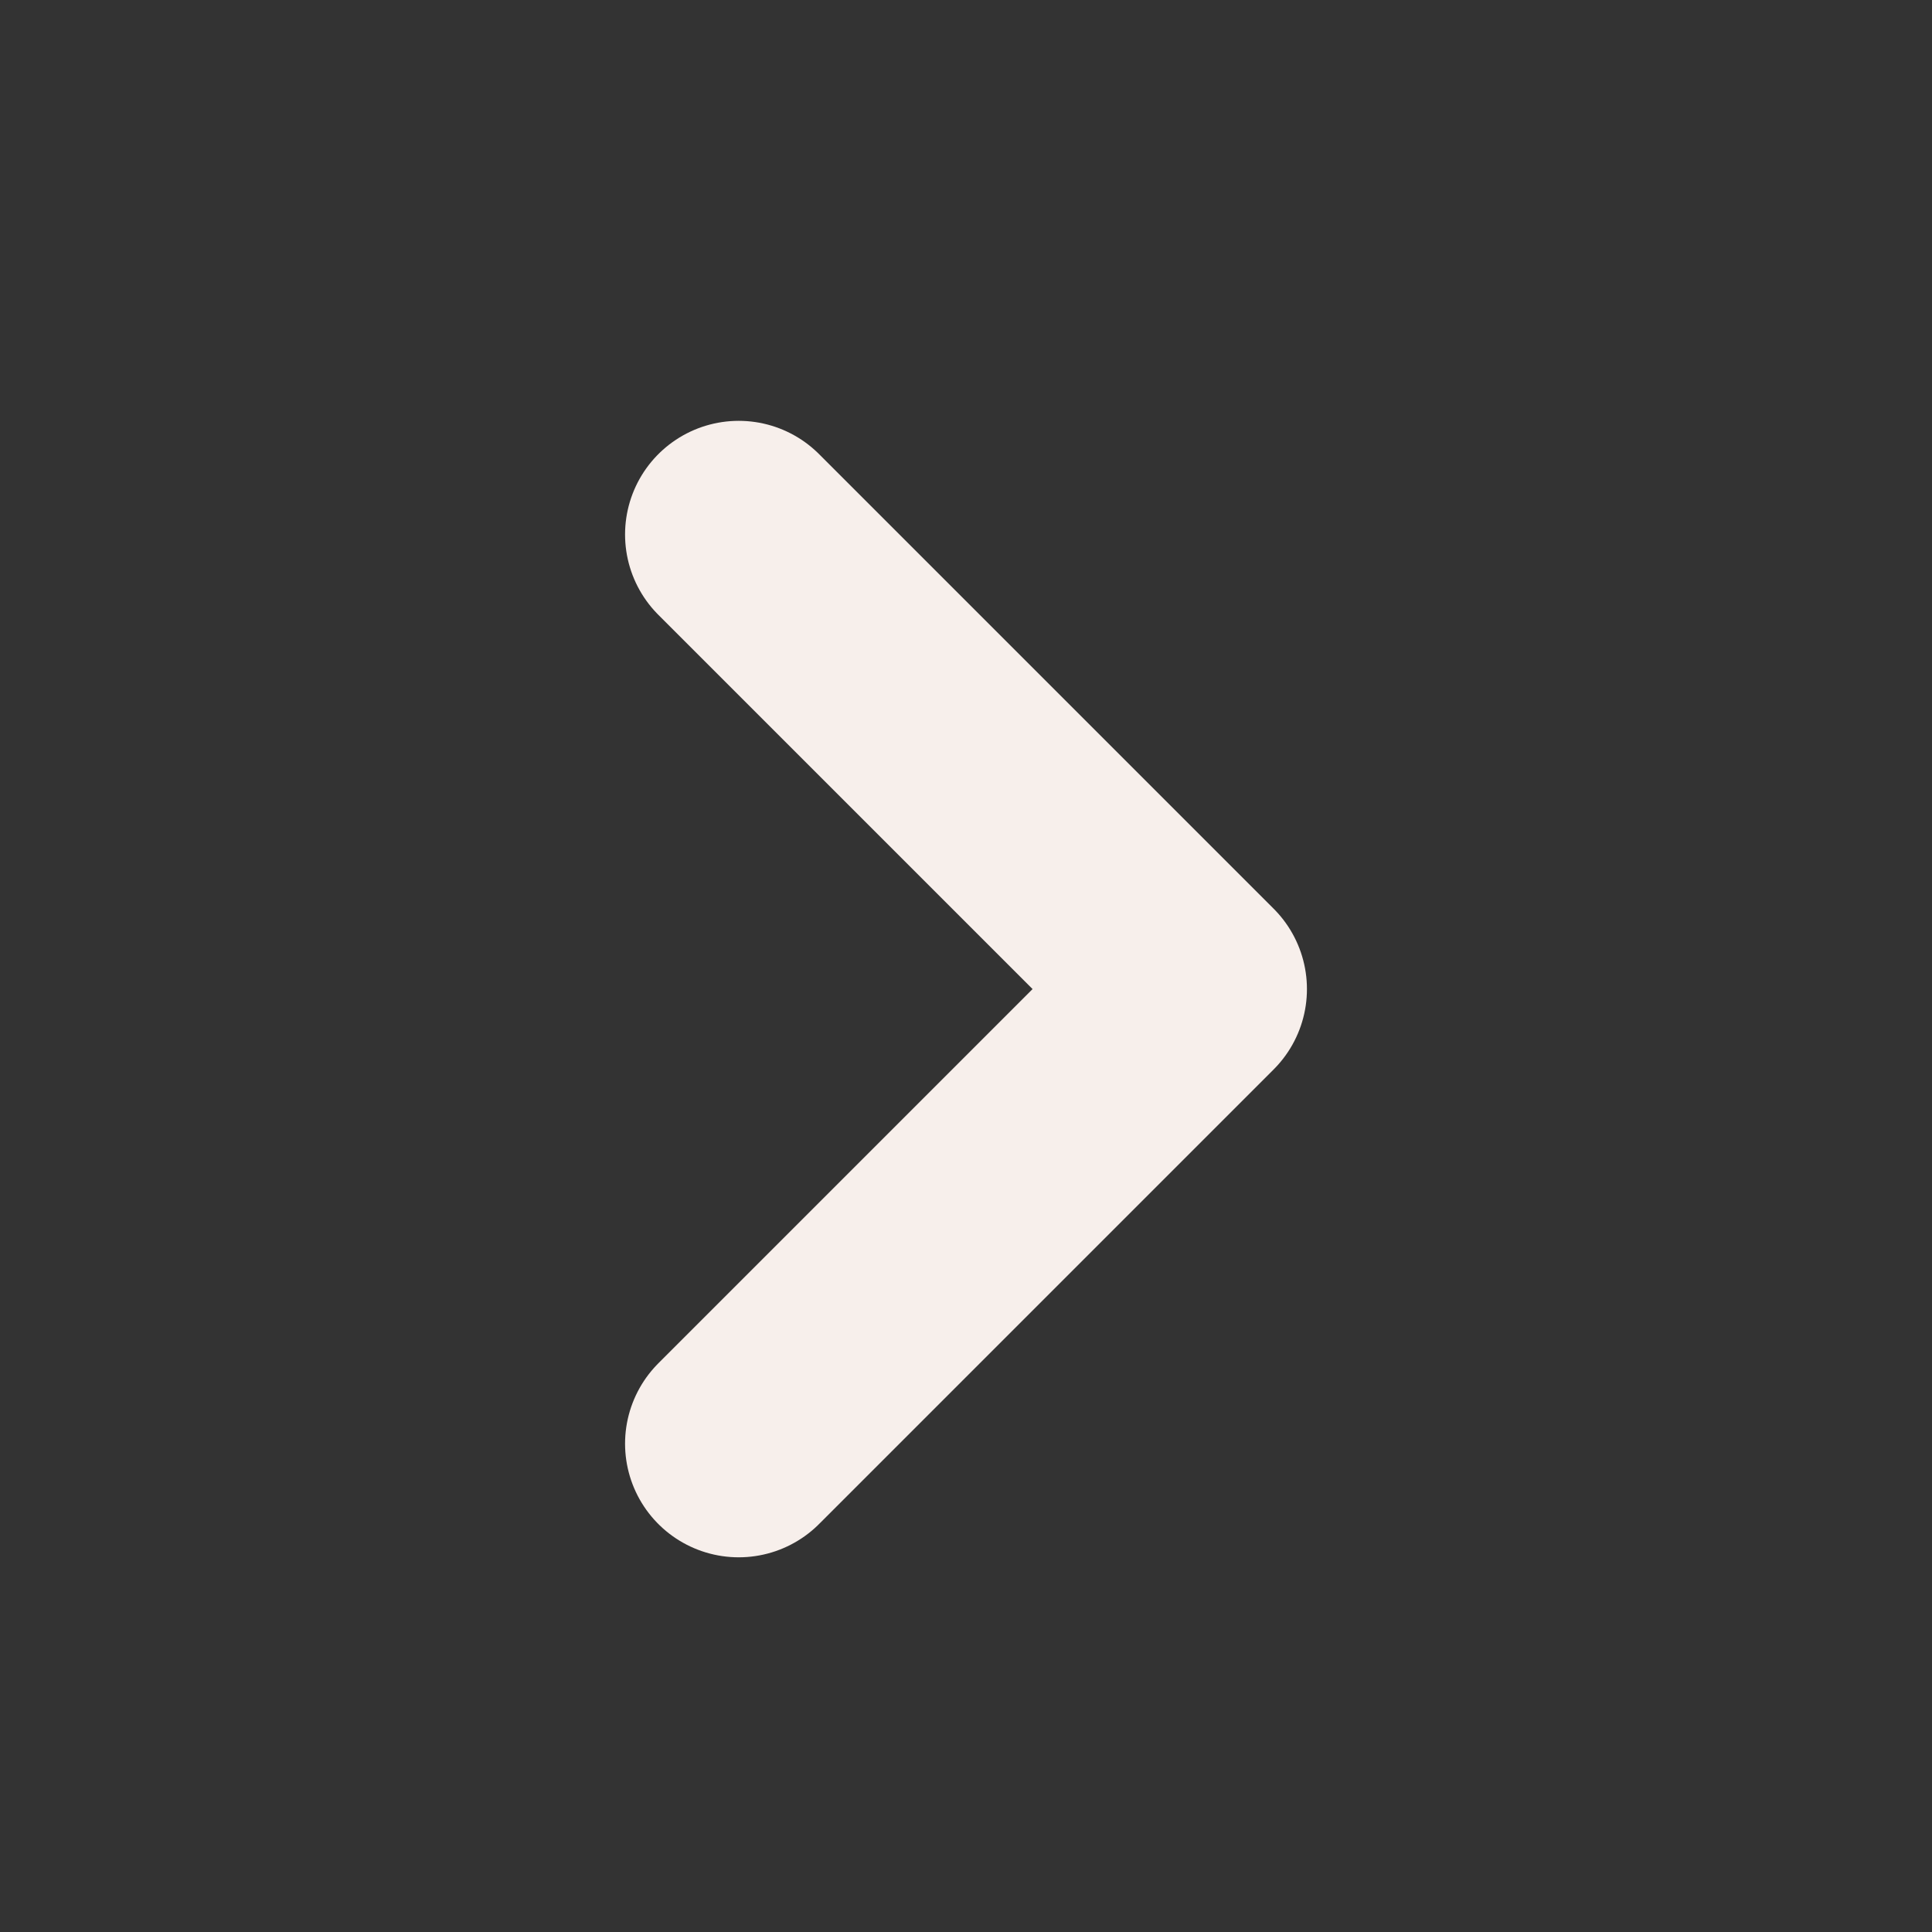
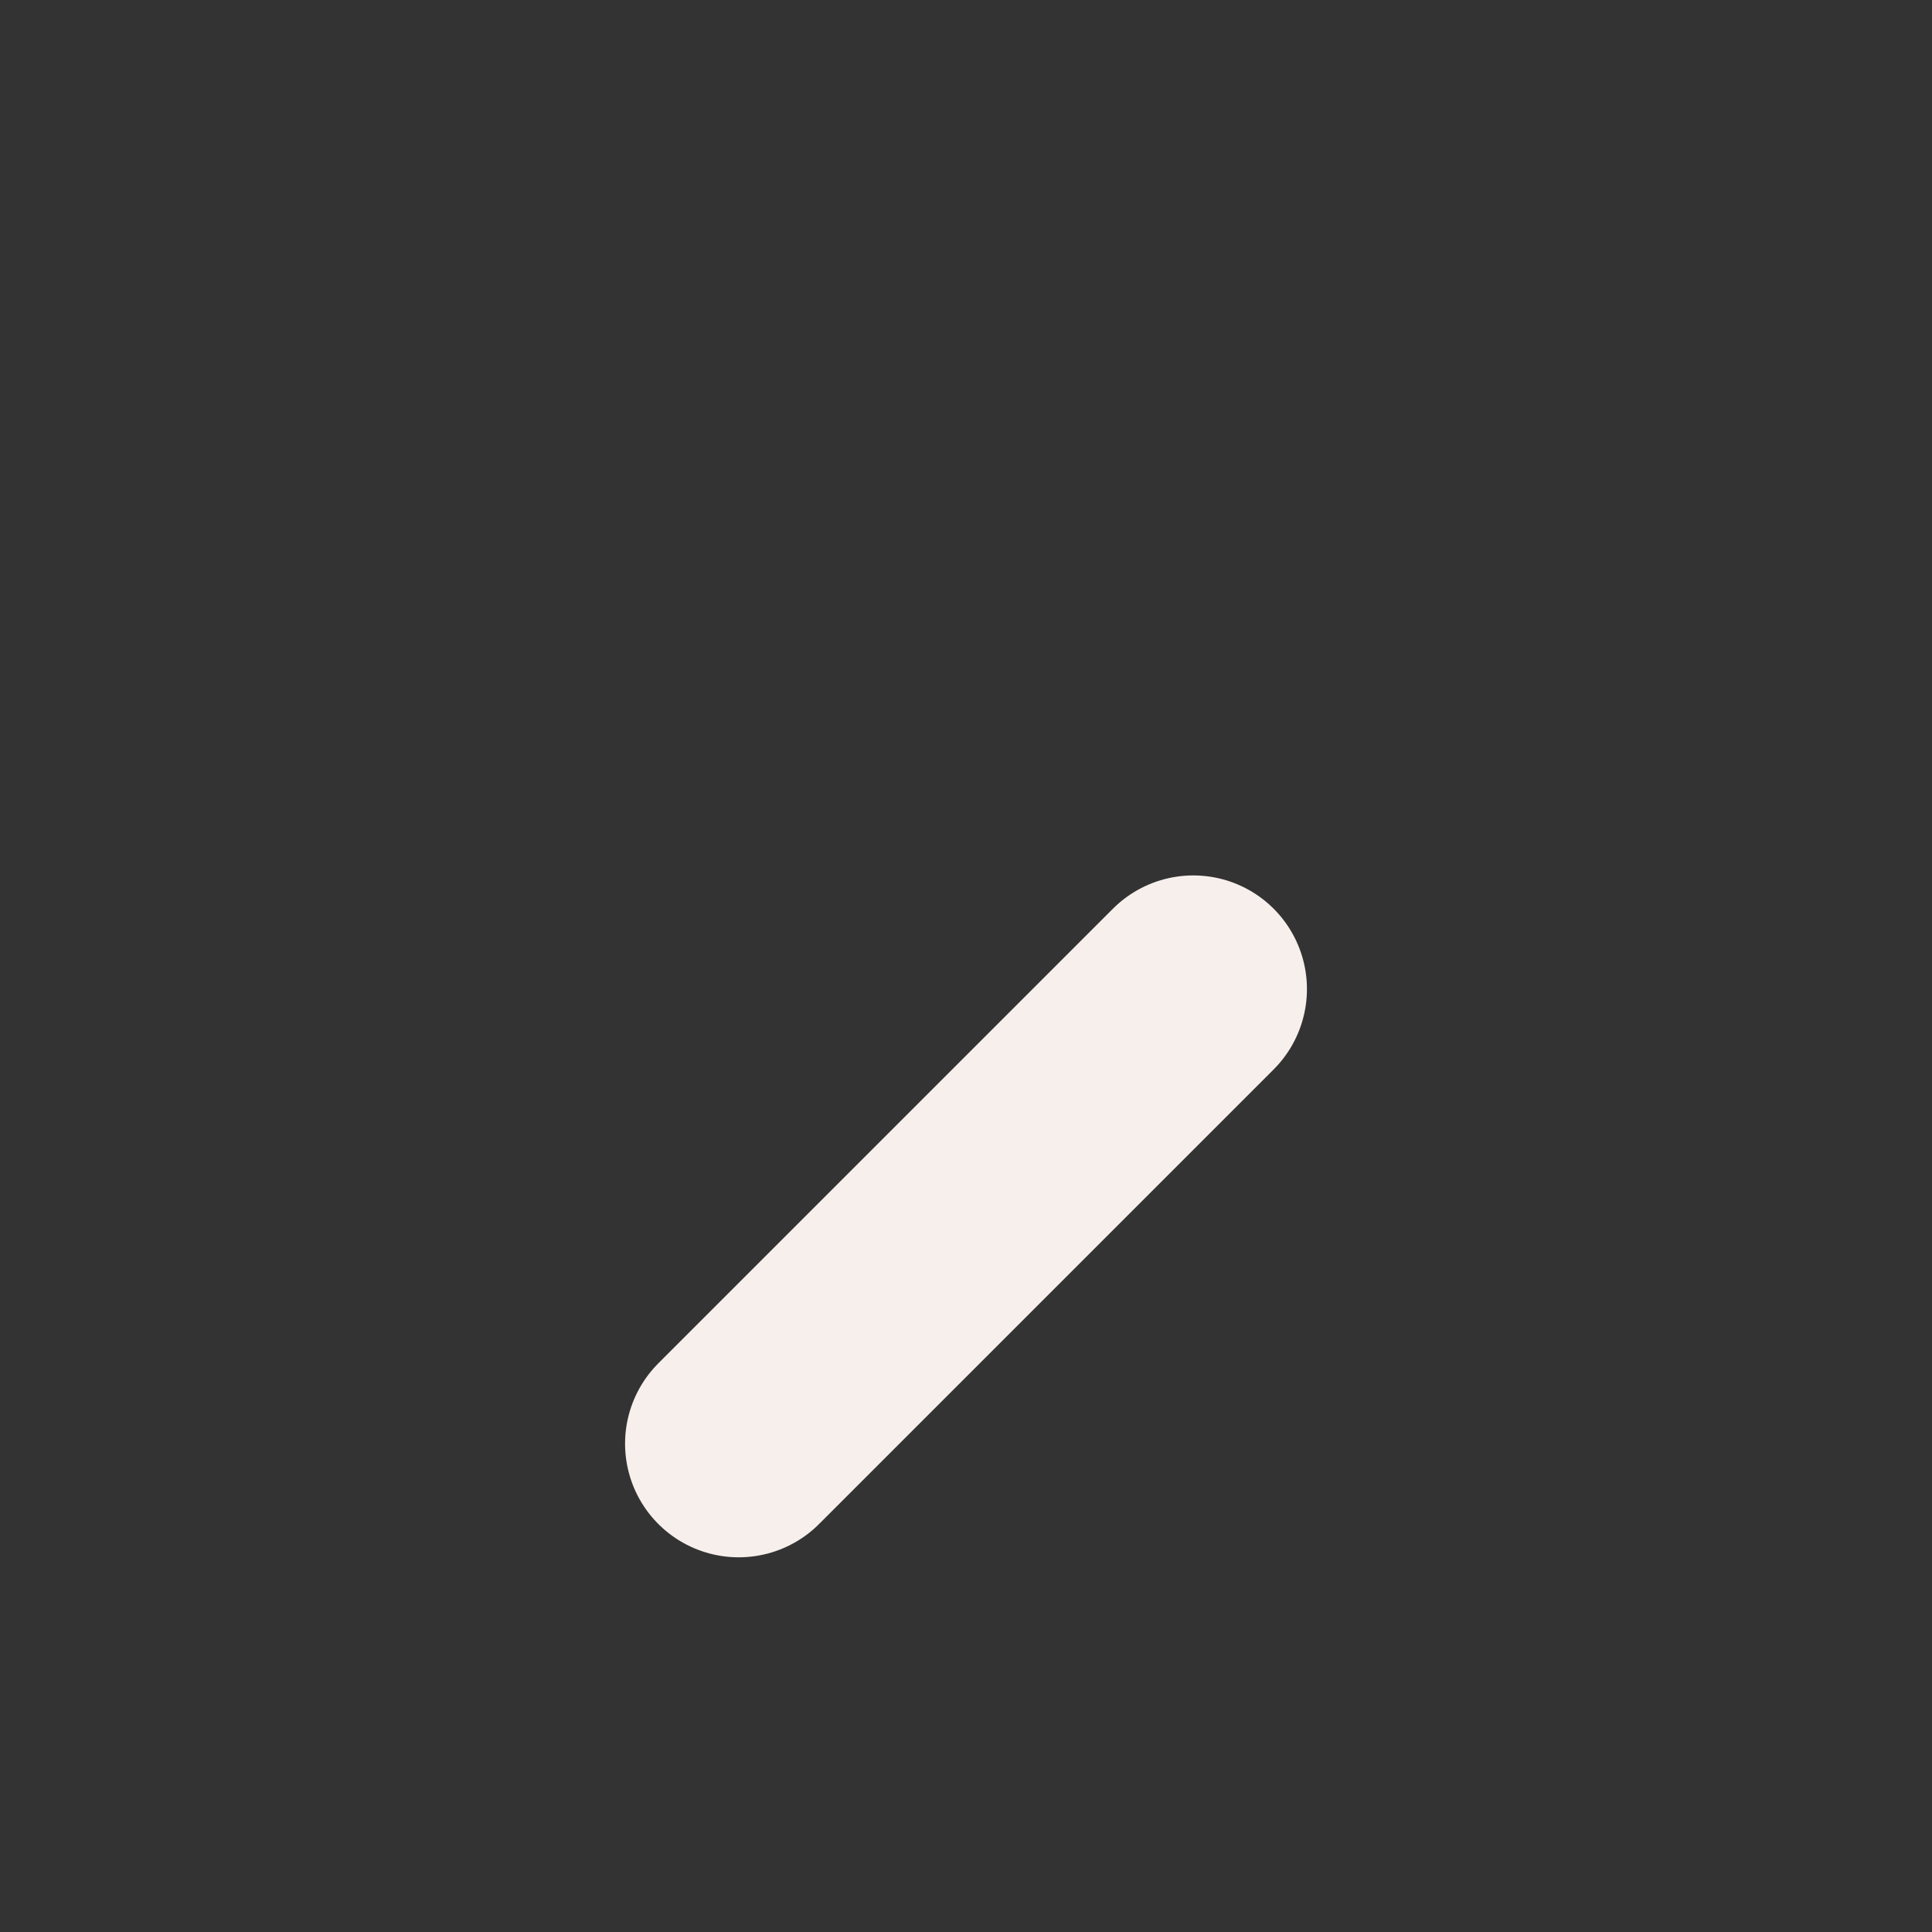
<svg xmlns="http://www.w3.org/2000/svg" width="17" height="17" viewBox="0 0 17 17" fill="none">
  <rect x="0" y="0" width="17" height="17" fill="#333333" stroke="none" />
-   <path d="M6.5 12.703L10.5 8.703L6.5 4.703" stroke="#F7EFEB" stroke-width="2" stroke-linecap="round" stroke-linejoin="round" />
+   <path d="M6.5 12.703L10.5 8.703" stroke="#F7EFEB" stroke-width="2" stroke-linecap="round" stroke-linejoin="round" />
</svg>